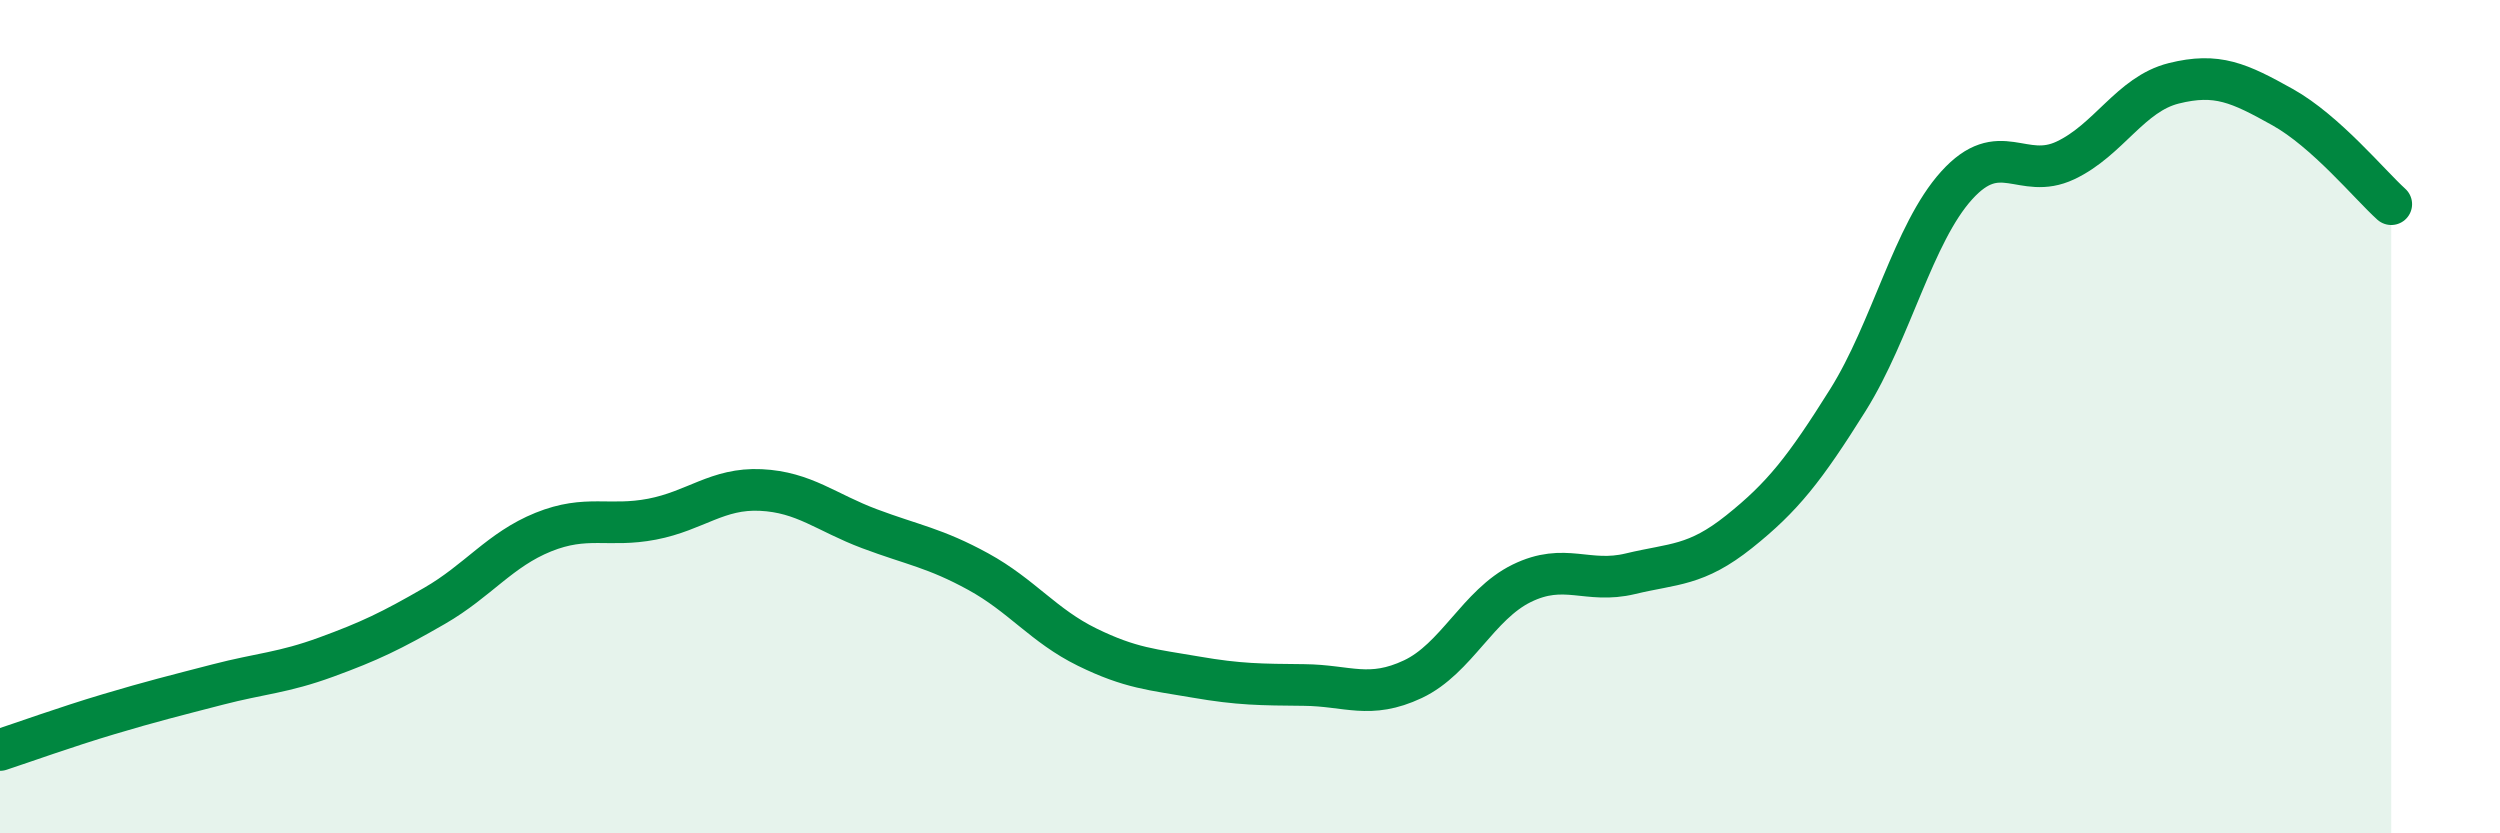
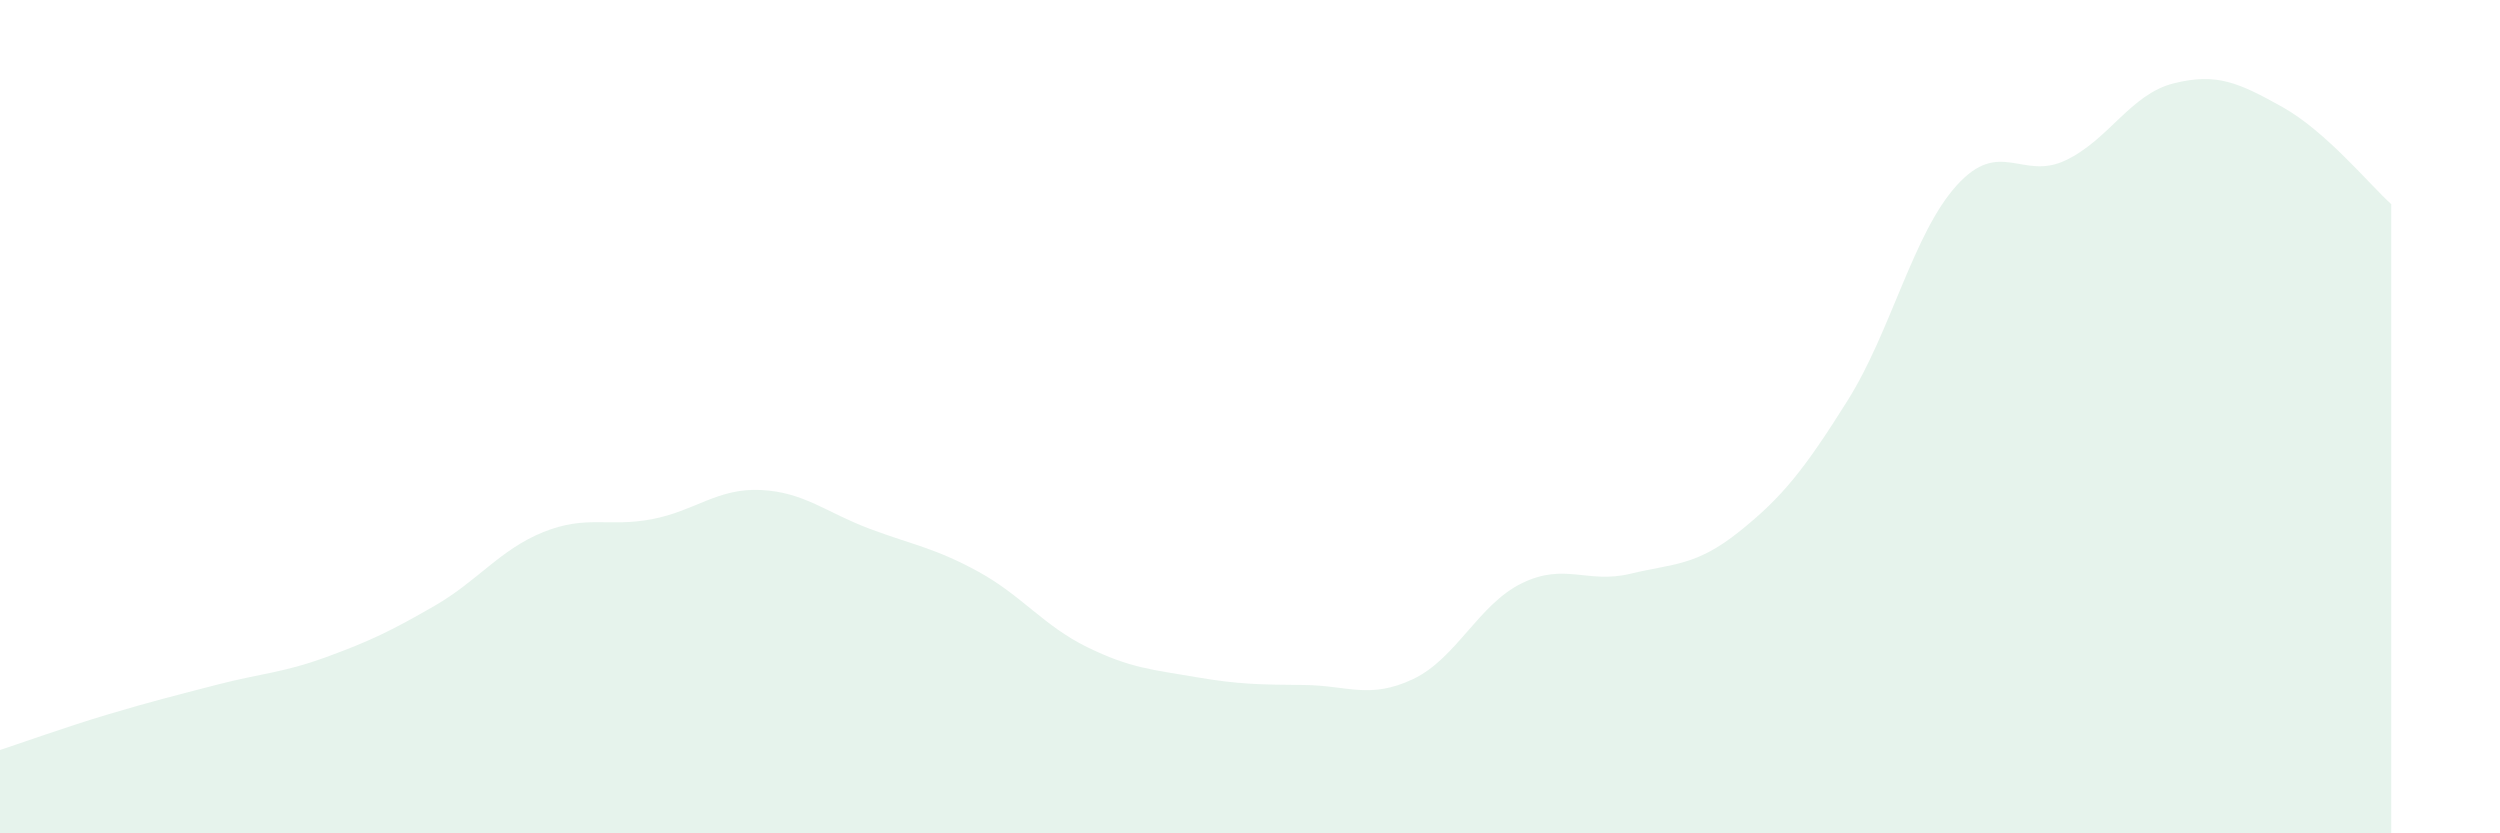
<svg xmlns="http://www.w3.org/2000/svg" width="60" height="20" viewBox="0 0 60 20">
  <path d="M 0,18 C 0.52,17.83 1.57,17.45 2.61,17.14 C 3.65,16.83 4.18,16.7 5.22,16.43 C 6.26,16.16 6.79,16.15 7.83,15.77 C 8.87,15.39 9.39,15.14 10.43,14.54 C 11.47,13.94 12,13.19 13.04,12.77 C 14.08,12.35 14.61,12.66 15.65,12.46 C 16.69,12.26 17.22,11.71 18.26,11.76 C 19.3,11.81 19.83,12.3 20.87,12.69 C 21.91,13.08 22.44,13.15 23.48,13.72 C 24.52,14.29 25.05,15.02 26.09,15.53 C 27.13,16.04 27.66,16.07 28.7,16.25 C 29.74,16.43 30.26,16.43 31.3,16.44 C 32.34,16.45 32.87,16.79 33.91,16.3 C 34.95,15.81 35.48,14.51 36.52,14 C 37.56,13.49 38.09,14.02 39.13,13.77 C 40.17,13.52 40.7,13.59 41.74,12.76 C 42.78,11.93 43.31,11.26 44.35,9.6 C 45.39,7.94 45.92,5.6 46.96,4.45 C 48,3.3 48.53,4.34 49.57,3.85 C 50.61,3.36 51.13,2.26 52.17,2 C 53.21,1.74 53.74,1.99 54.78,2.57 C 55.82,3.15 56.87,4.43 57.39,4.9L57.39 20L0 20Z" fill="#008740" opacity="0.1" stroke-linecap="round" stroke-linejoin="round" />
-   <path d="M 0,18 C 0.52,17.83 1.57,17.45 2.61,17.14 C 3.65,16.83 4.18,16.7 5.22,16.43 C 6.26,16.16 6.79,16.15 7.83,15.77 C 8.87,15.39 9.39,15.14 10.43,14.54 C 11.47,13.94 12,13.19 13.04,12.77 C 14.08,12.35 14.61,12.66 15.65,12.46 C 16.69,12.26 17.22,11.71 18.26,11.76 C 19.3,11.81 19.83,12.3 20.87,12.69 C 21.91,13.08 22.44,13.15 23.48,13.72 C 24.52,14.29 25.05,15.02 26.09,15.53 C 27.13,16.04 27.66,16.07 28.7,16.25 C 29.74,16.43 30.26,16.43 31.3,16.44 C 32.34,16.45 32.87,16.79 33.91,16.3 C 34.95,15.81 35.48,14.51 36.52,14 C 37.56,13.49 38.09,14.02 39.13,13.77 C 40.17,13.52 40.7,13.59 41.74,12.76 C 42.78,11.93 43.31,11.26 44.35,9.6 C 45.39,7.94 45.92,5.6 46.96,4.45 C 48,3.3 48.53,4.34 49.57,3.85 C 50.61,3.36 51.13,2.26 52.17,2 C 53.21,1.74 53.74,1.99 54.78,2.57 C 55.82,3.15 56.87,4.43 57.39,4.9" stroke="#008740" stroke-width="1" fill="none" stroke-linecap="round" stroke-linejoin="round" />
</svg>